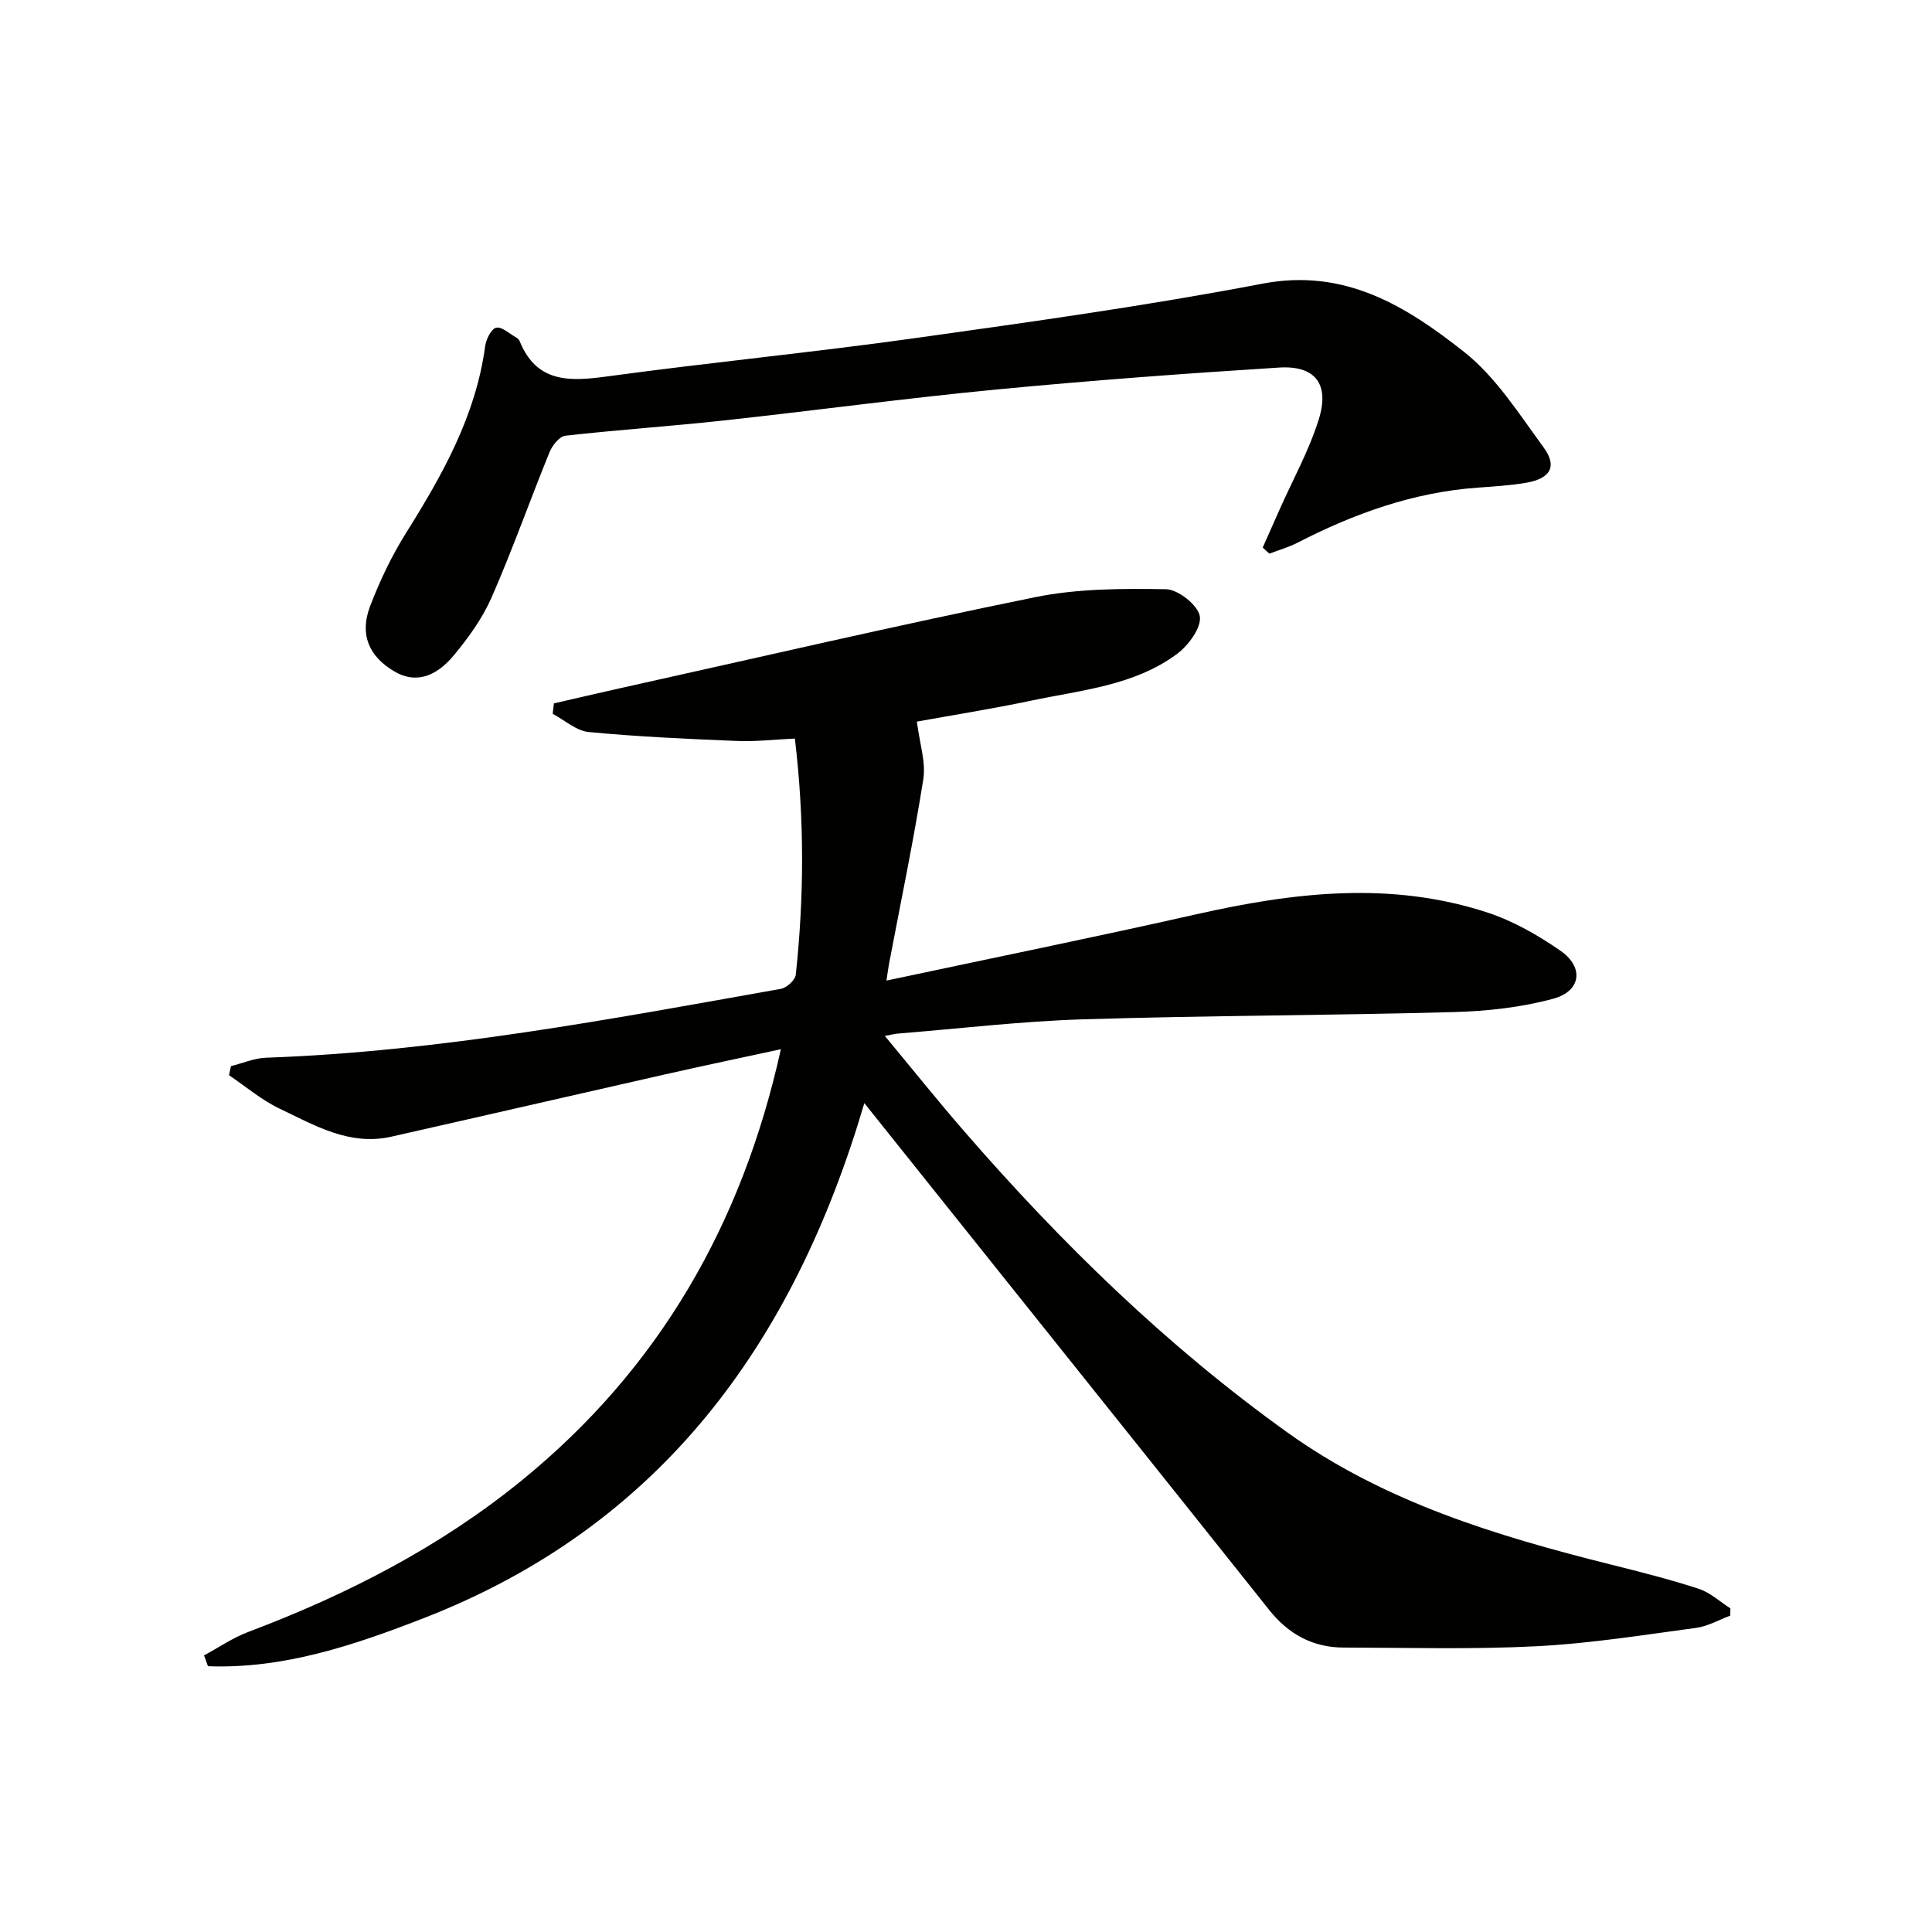
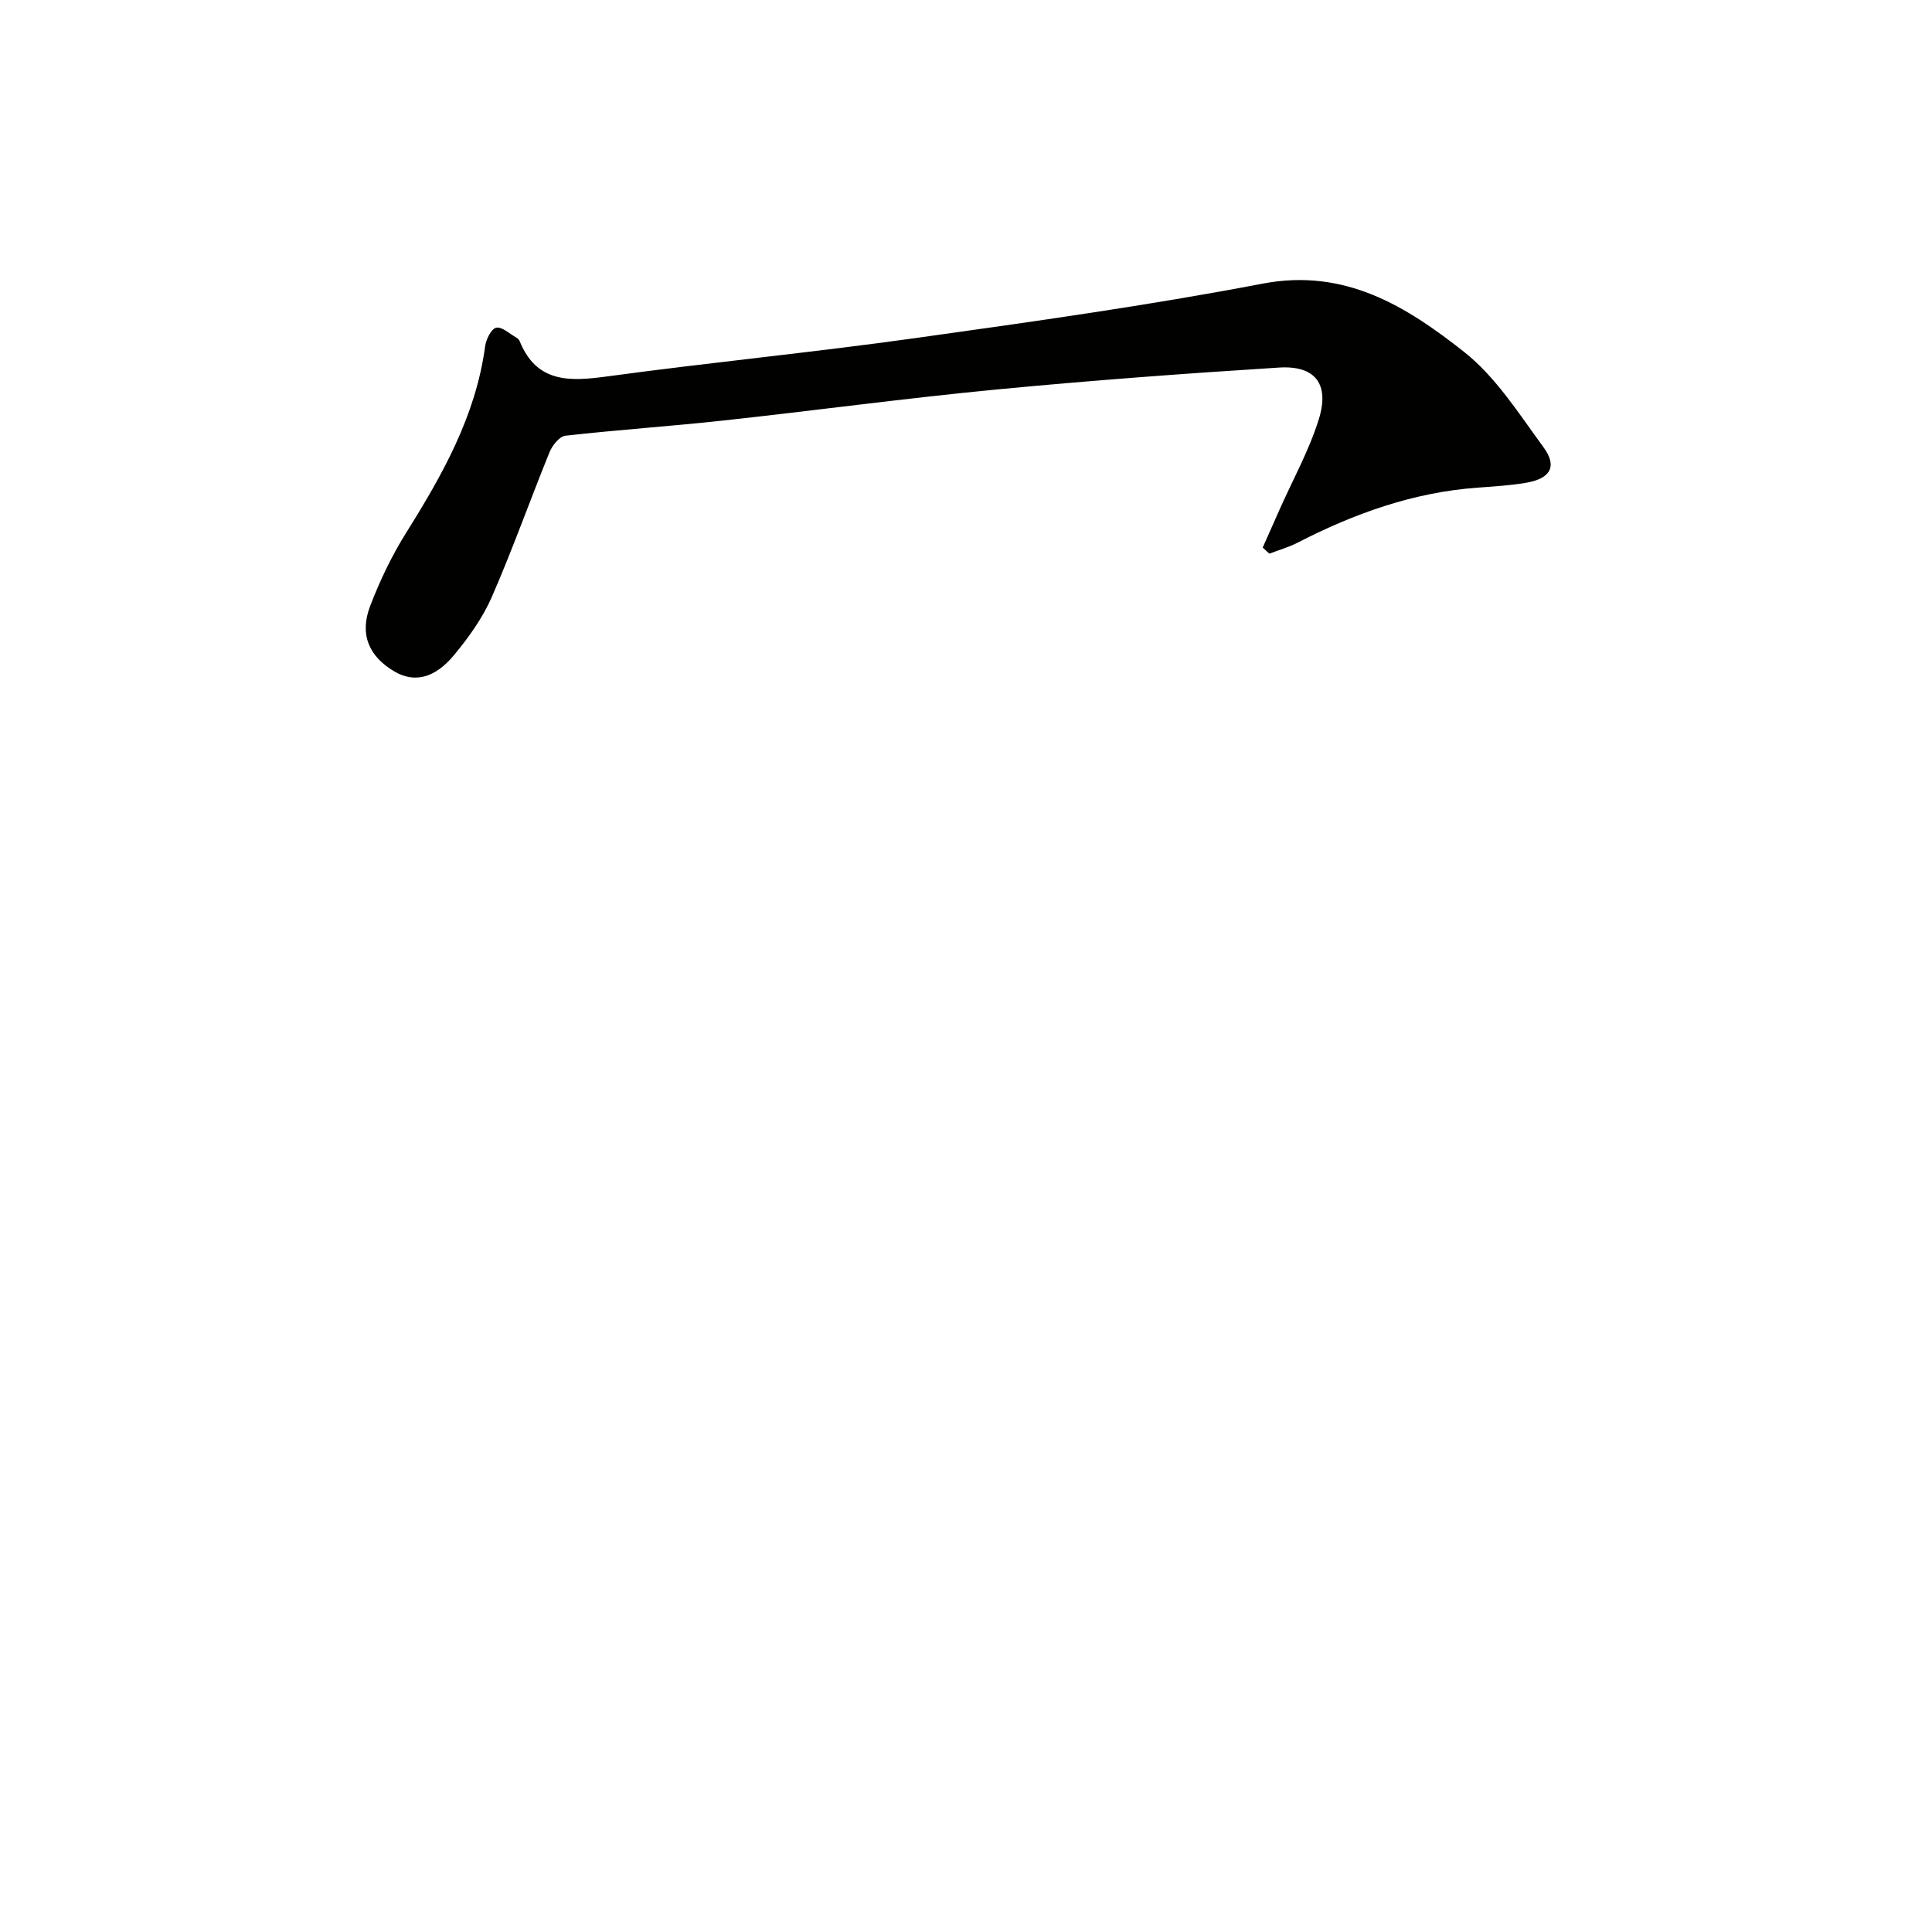
<svg xmlns="http://www.w3.org/2000/svg" enable-background="new 0 0 400 400" viewBox="0 0 400 400">
  <g fill="#010100">
-     <path d="m178.95 228.39c-14.7 49.97-42.32 87.59-91.17 106.61-14.36 5.59-29.06 10.57-44.72 9.97-.27-.75-.54-1.49-.82-2.24 3.05-1.64 5.96-3.65 9.18-4.86 20.37-7.69 39.55-17.5 56.51-31.29 28.47-23.15 45.73-53.09 53.74-89.35-8.22 1.78-16.06 3.42-23.88 5.19-18.93 4.28-37.85 8.65-56.79 12.92-8.65 1.95-15.86-2.35-23.13-5.82-3.73-1.78-6.99-4.57-10.46-6.91.14-.63.27-1.25.41-1.88 2.42-.6 4.82-1.65 7.26-1.74 36-1.28 71.27-7.98 106.59-14.26 1.21-.21 2.98-1.83 3.09-2.94 1.72-16.07 1.81-32.15-.19-48.88-4.11.19-8.05.66-11.97.5-10.25-.42-20.5-.88-30.71-1.85-2.58-.25-4.98-2.46-7.46-3.77.08-.72.17-1.44.25-2.16 4.54-1.04 9.08-2.11 13.62-3.12 28.66-6.36 57.25-13.02 86.01-18.87 8.8-1.79 18.06-1.8 27.09-1.65 2.52.04 6.64 3.32 7.01 5.61.38 2.33-2.37 6.05-4.75 7.81-8.84 6.54-19.71 7.45-30.06 9.63-8.37 1.76-16.84 3.1-23.77 4.36.57 4.55 1.89 8.39 1.33 11.93-2.02 12.77-4.67 25.43-7.08 38.14-.17.92-.29 1.85-.55 3.55 21.73-4.63 42.98-8.95 64.12-13.72 20.2-4.56 40.38-6.97 60.51-.3 5.26 1.75 10.3 4.65 14.89 7.82 4.95 3.42 4.32 8.39-1.48 9.96-6.62 1.79-13.66 2.57-20.54 2.76-25.6.7-51.23.71-76.83 1.5-12.78.4-25.52 1.92-38.28 2.95-.6.05-1.18.2-2.73.48 5.74 6.92 10.9 13.36 16.3 19.59 20.14 23.23 42.05 44.61 67.09 62.54 20.09 14.39 43.3 21.41 66.92 27.32 6.11 1.53 12.22 3.07 18.2 5.02 2.37.77 4.39 2.67 6.56 4.05-.01.5-.02 1.01-.03 1.51-2.34.87-4.62 2.2-7.03 2.53-11.02 1.48-22.05 3.25-33.14 3.81-13.25.68-26.56.29-39.85.27-6.39-.01-11.42-2.74-15.43-7.78-20.11-25.27-40.3-50.47-60.46-75.7-7.56-9.47-15.14-18.95-23.37-29.24z" />
    <path d="m261.43 113.37c1.17-2.63 2.33-5.26 3.5-7.89 2.75-6.19 6.09-12.2 8.1-18.63 2.3-7.33-.72-11.22-8.21-10.75-19.55 1.23-39.09 2.68-58.59 4.55-18.84 1.81-37.61 4.36-56.43 6.41-10.9 1.19-21.85 1.92-32.74 3.15-1.23.14-2.72 2.01-3.28 3.4-4.07 9.99-7.66 20.17-11.98 30.04-1.9 4.34-4.8 8.37-7.85 12.04-4.03 4.84-8.26 5.68-12.24 3.36-5.29-3.08-7.33-7.67-5.09-13.53 2-5.24 4.46-10.4 7.43-15.15 7.54-12.04 14.45-24.26 16.39-38.66.19-1.44 1.26-3.63 2.29-3.86 1.18-.26 2.76 1.25 4.15 2.03.28.16.57.43.69.71 3.56 8.8 10.45 8.39 18.26 7.33 21.22-2.89 42.55-4.96 63.75-7.93 23.99-3.36 48.02-6.71 71.8-11.26 17.06-3.27 29.76 4.68 41.71 14.1 6.6 5.2 11.39 12.84 16.47 19.76 2.94 4 1.44 6.53-3.69 7.38-3.27.54-6.59.75-9.9.99-13.32.95-25.57 5.35-37.33 11.4-1.85.95-3.88 1.52-5.83 2.27-.48-.42-.93-.84-1.38-1.26z" />
  </g>
</svg>